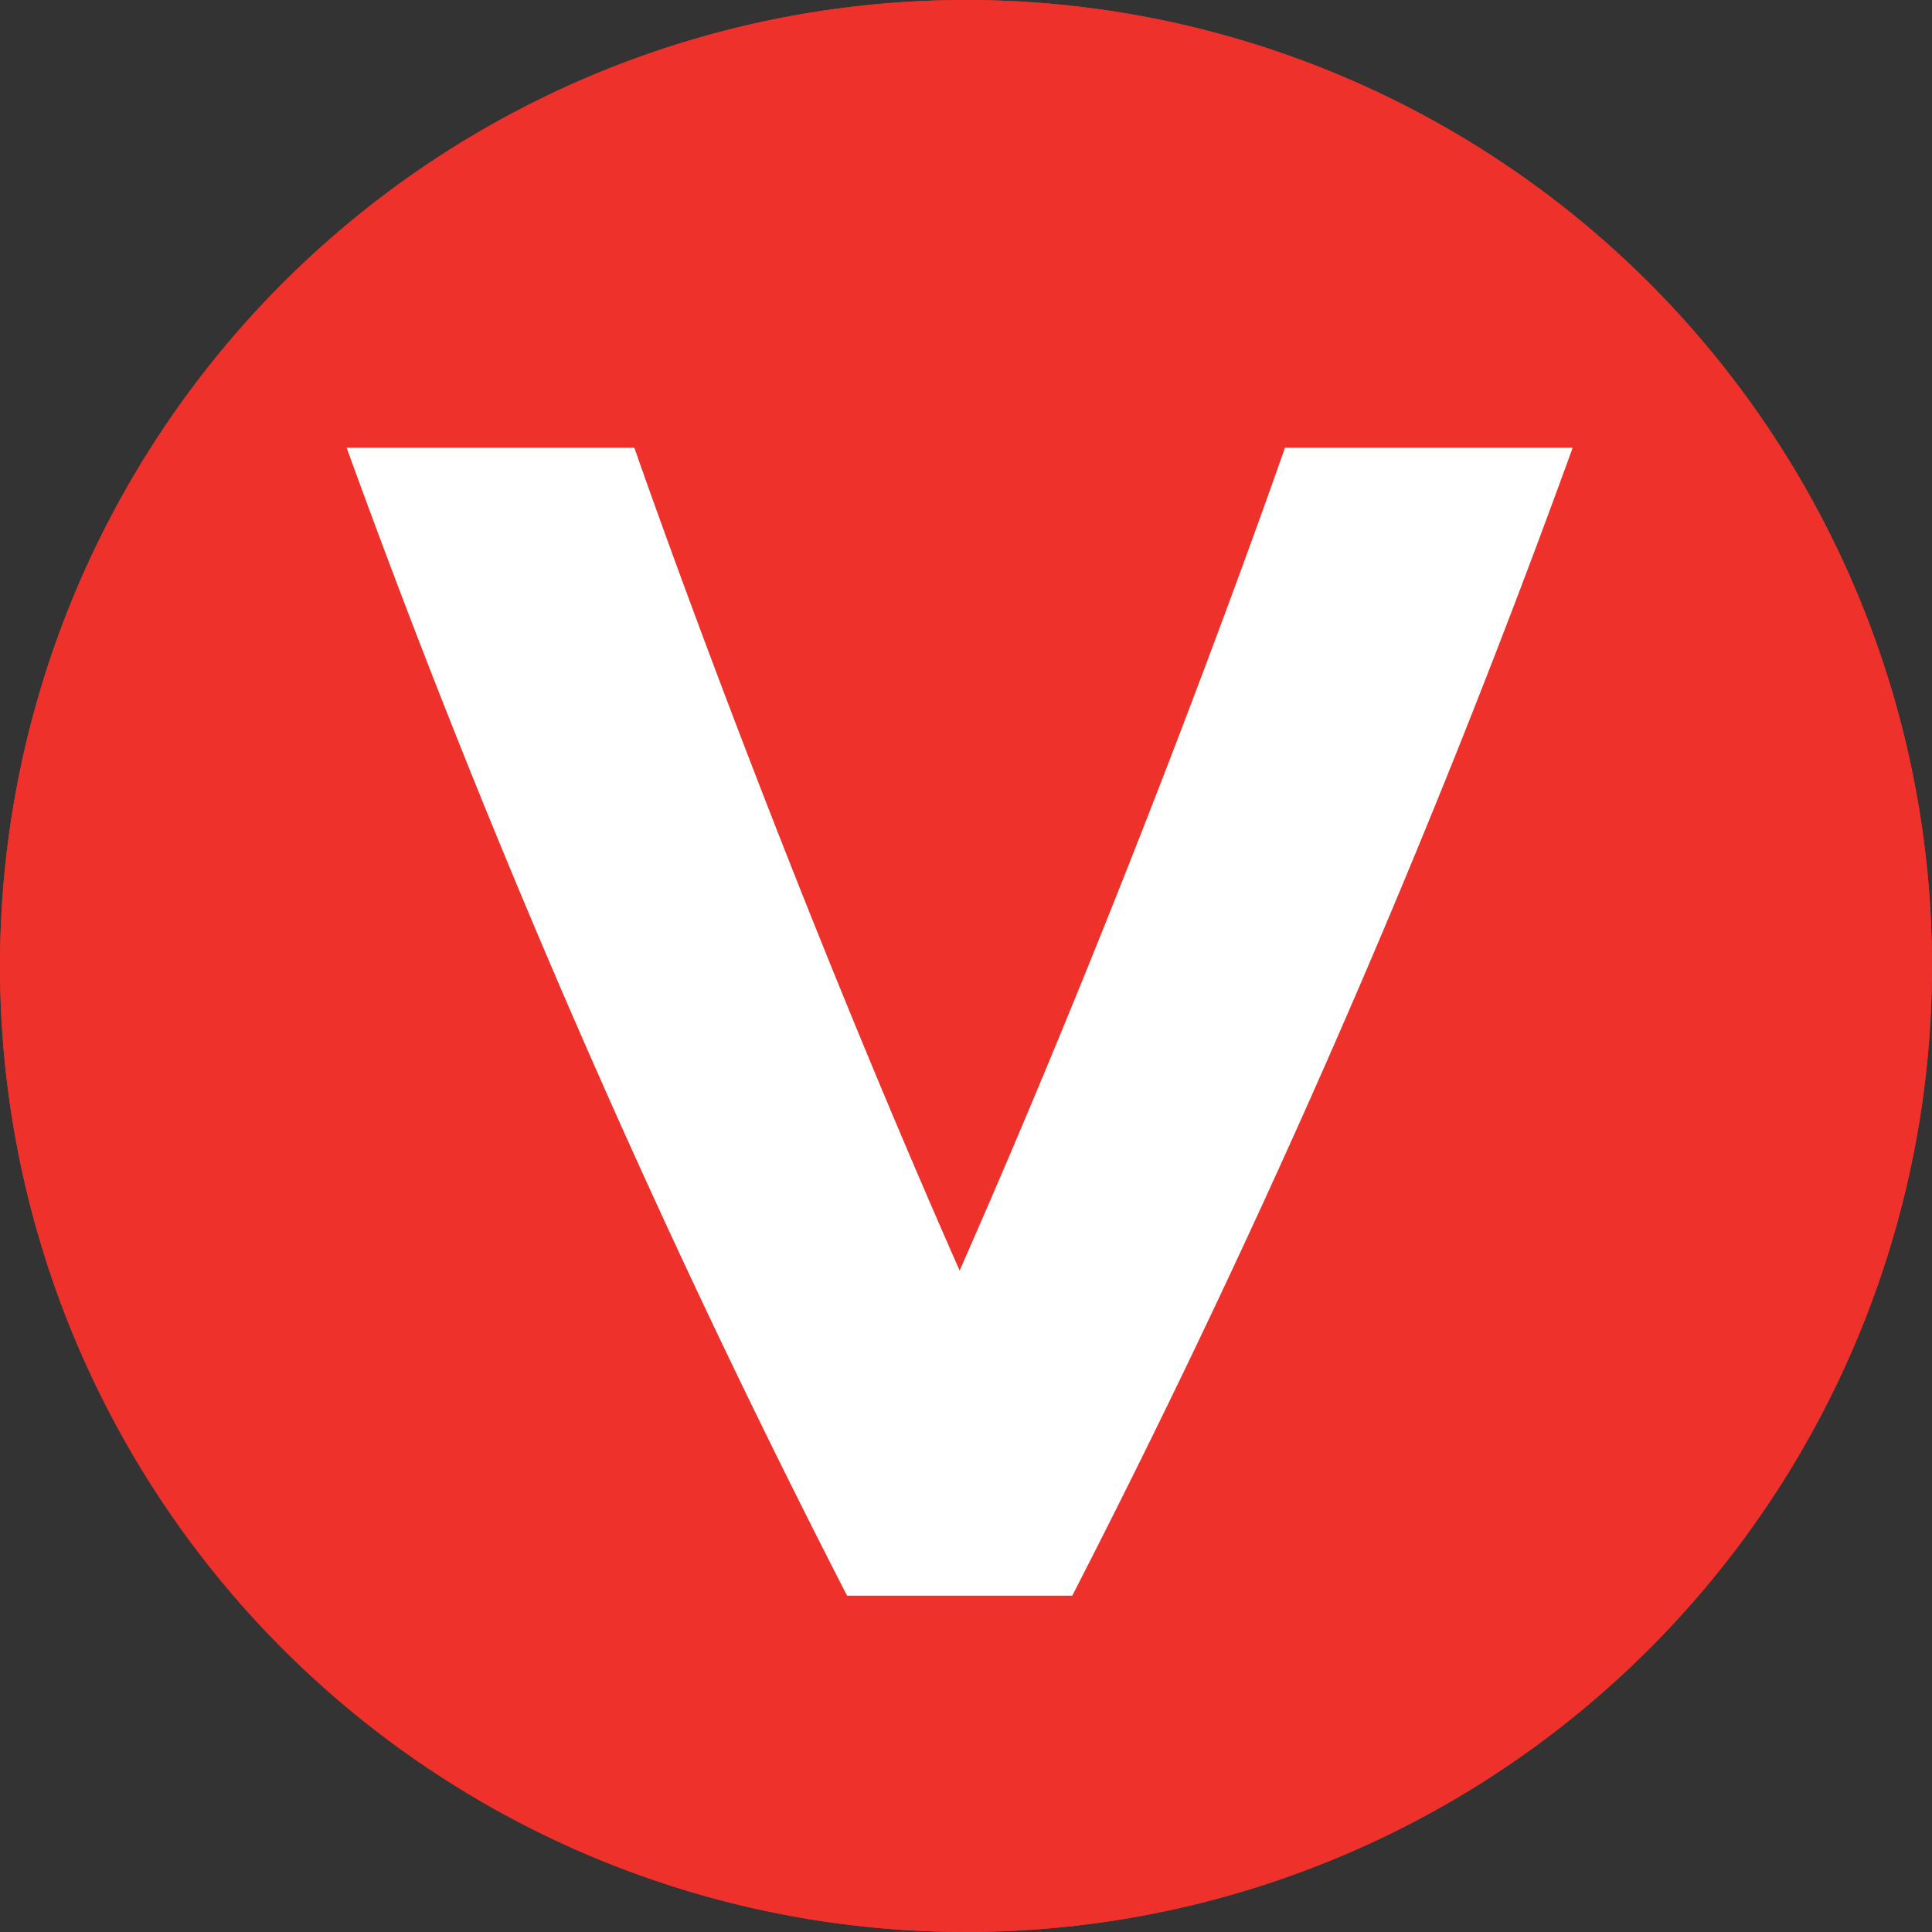
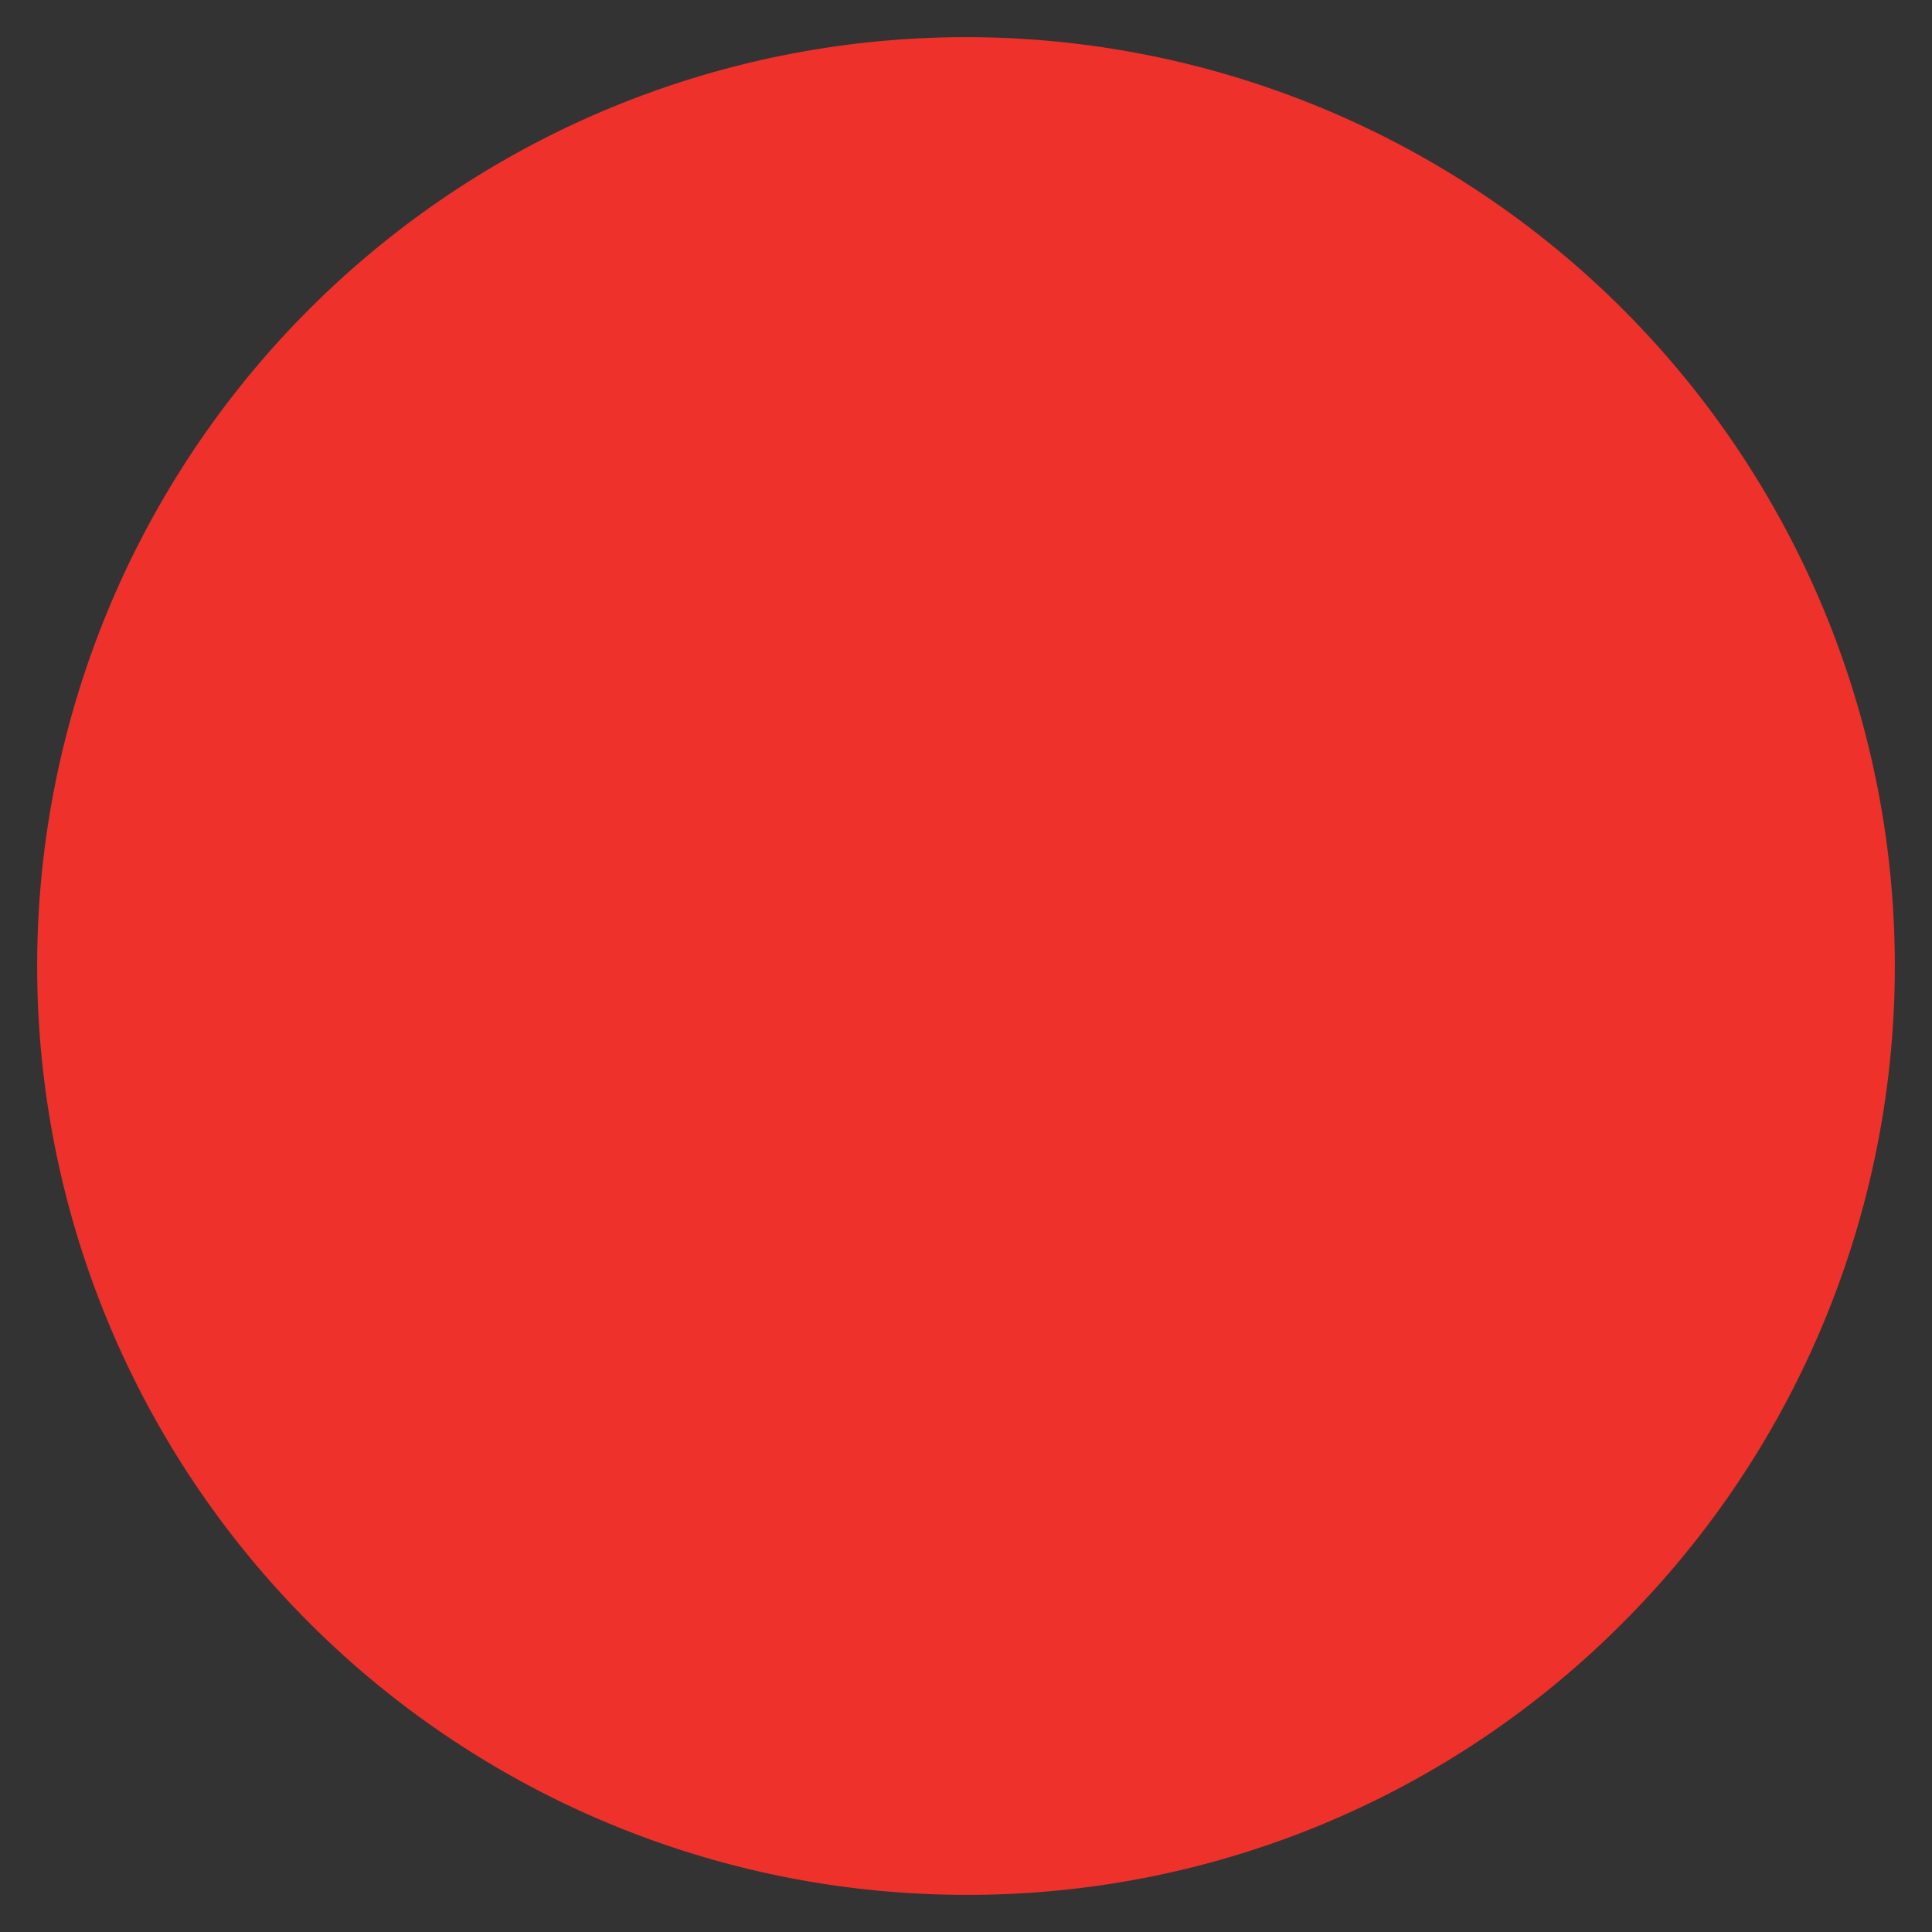
<svg xmlns="http://www.w3.org/2000/svg" width="64" height="64" viewBox="0 0 64 64">
  <rect x="0" y="0" width="64" height="64" fill="#333333" stroke="none" />
  <g id="Verve-ICON" transform="translate(-324 -187)">
    <g id="ACCESS_BANK_NIGERIA-ICON" data-name="ACCESS BANK NIGERIA-ICON" transform="translate(324 187)">
      <g id="Shape_7_copy_18" data-name="Shape 7 copy 18">
        <path id="Контур_1" data-name="Контур 1" d="M31.269,62.038A30.769,30.769,0,0,1,9.512,9.512,30.769,30.769,0,1,1,53.026,53.026,30.567,30.567,0,0,1,31.269,62.038Z" transform="translate(0.731 0.731)" fill="#ee312a" />
-         <path id="Контур_2" data-name="Контур 2" d="M32,2.462A29.538,29.538,0,0,0,11.113,52.887,29.538,29.538,0,0,0,52.887,11.113,29.345,29.345,0,0,0,32,2.462M32,0A32,32,0,1,1,0,32,32,32,0,0,1,32,0Z" fill="#ee312a" />
      </g>
    </g>
    <g id="Сгруппировать_865" data-name="Сгруппировать 865" transform="translate(324 187)">
-       <circle id="Oval" cx="32" cy="32" r="32" fill="#ee312a" />
-       <path id="Shape" d="M49.306,75.255C43.09,61.164,38.531,48,38.531,48H29A327.082,327.082,0,0,0,45.577,86.026h7.46A327.091,327.091,0,0,0,69.613,48H60.082S55.523,61.164,49.306,75.255Z" transform="translate(-17.517 -33.167)" fill="#fff" />
-     </g>
+       </g>
  </g>
</svg>